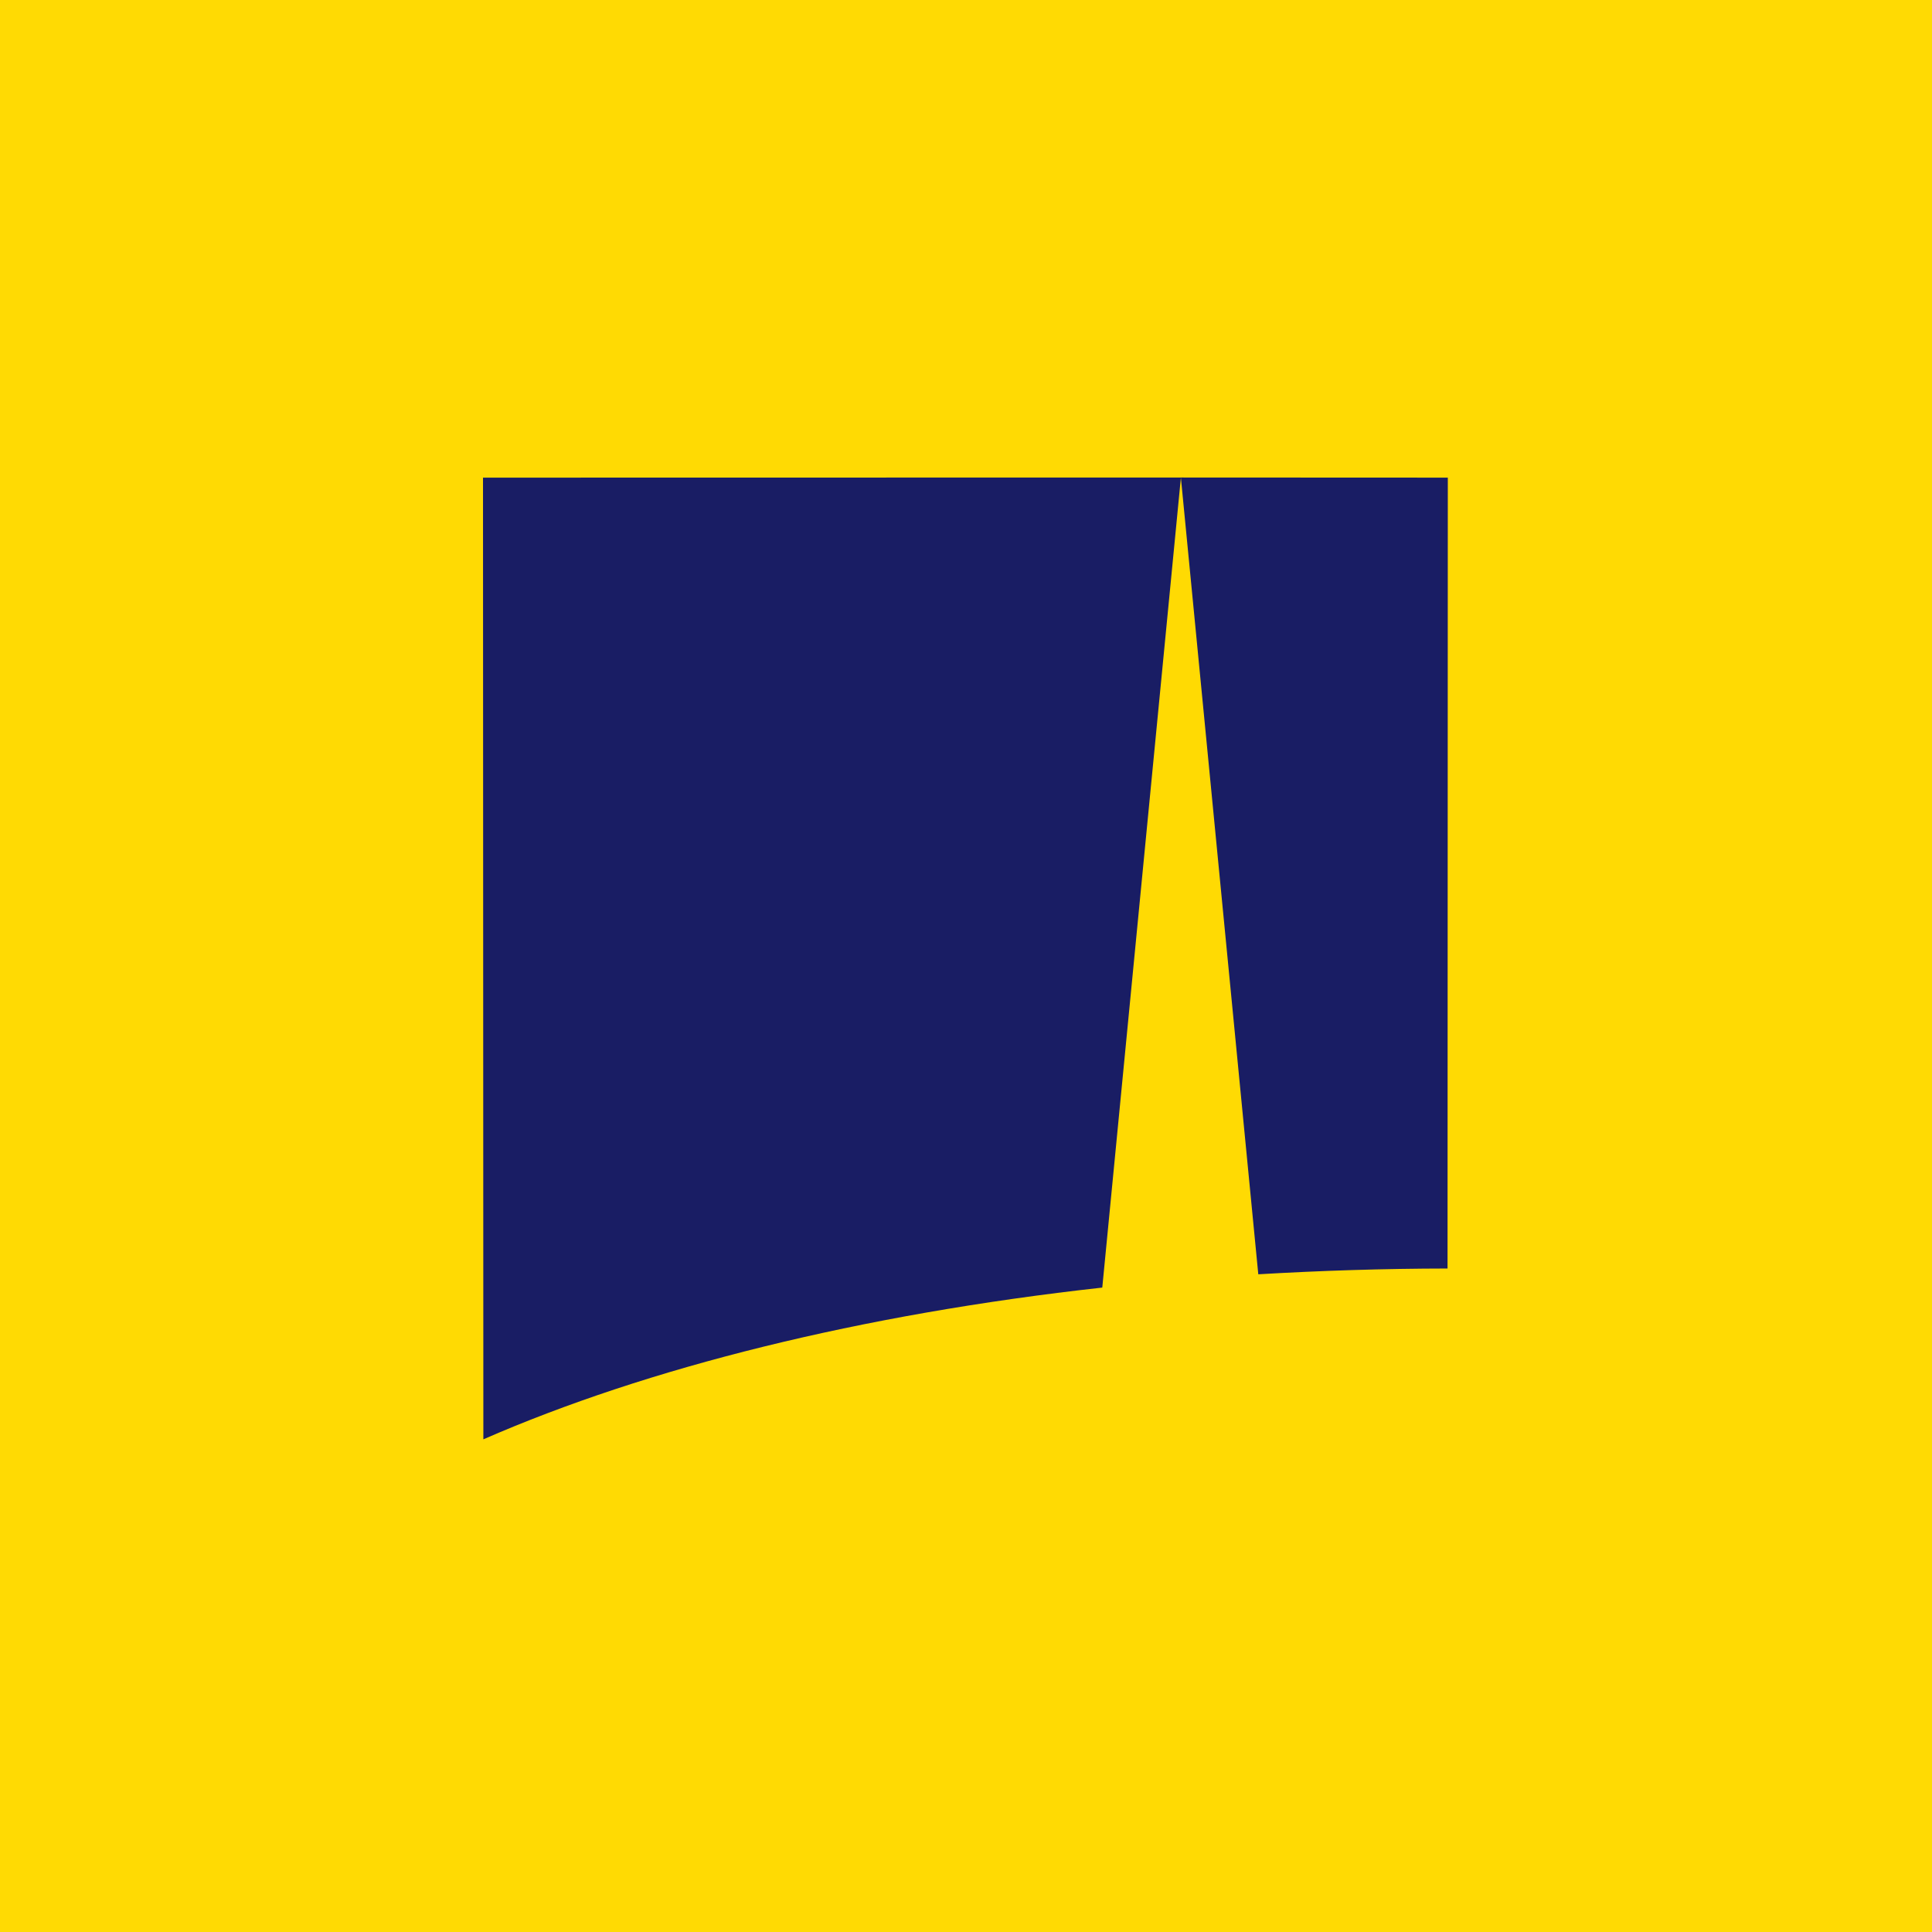
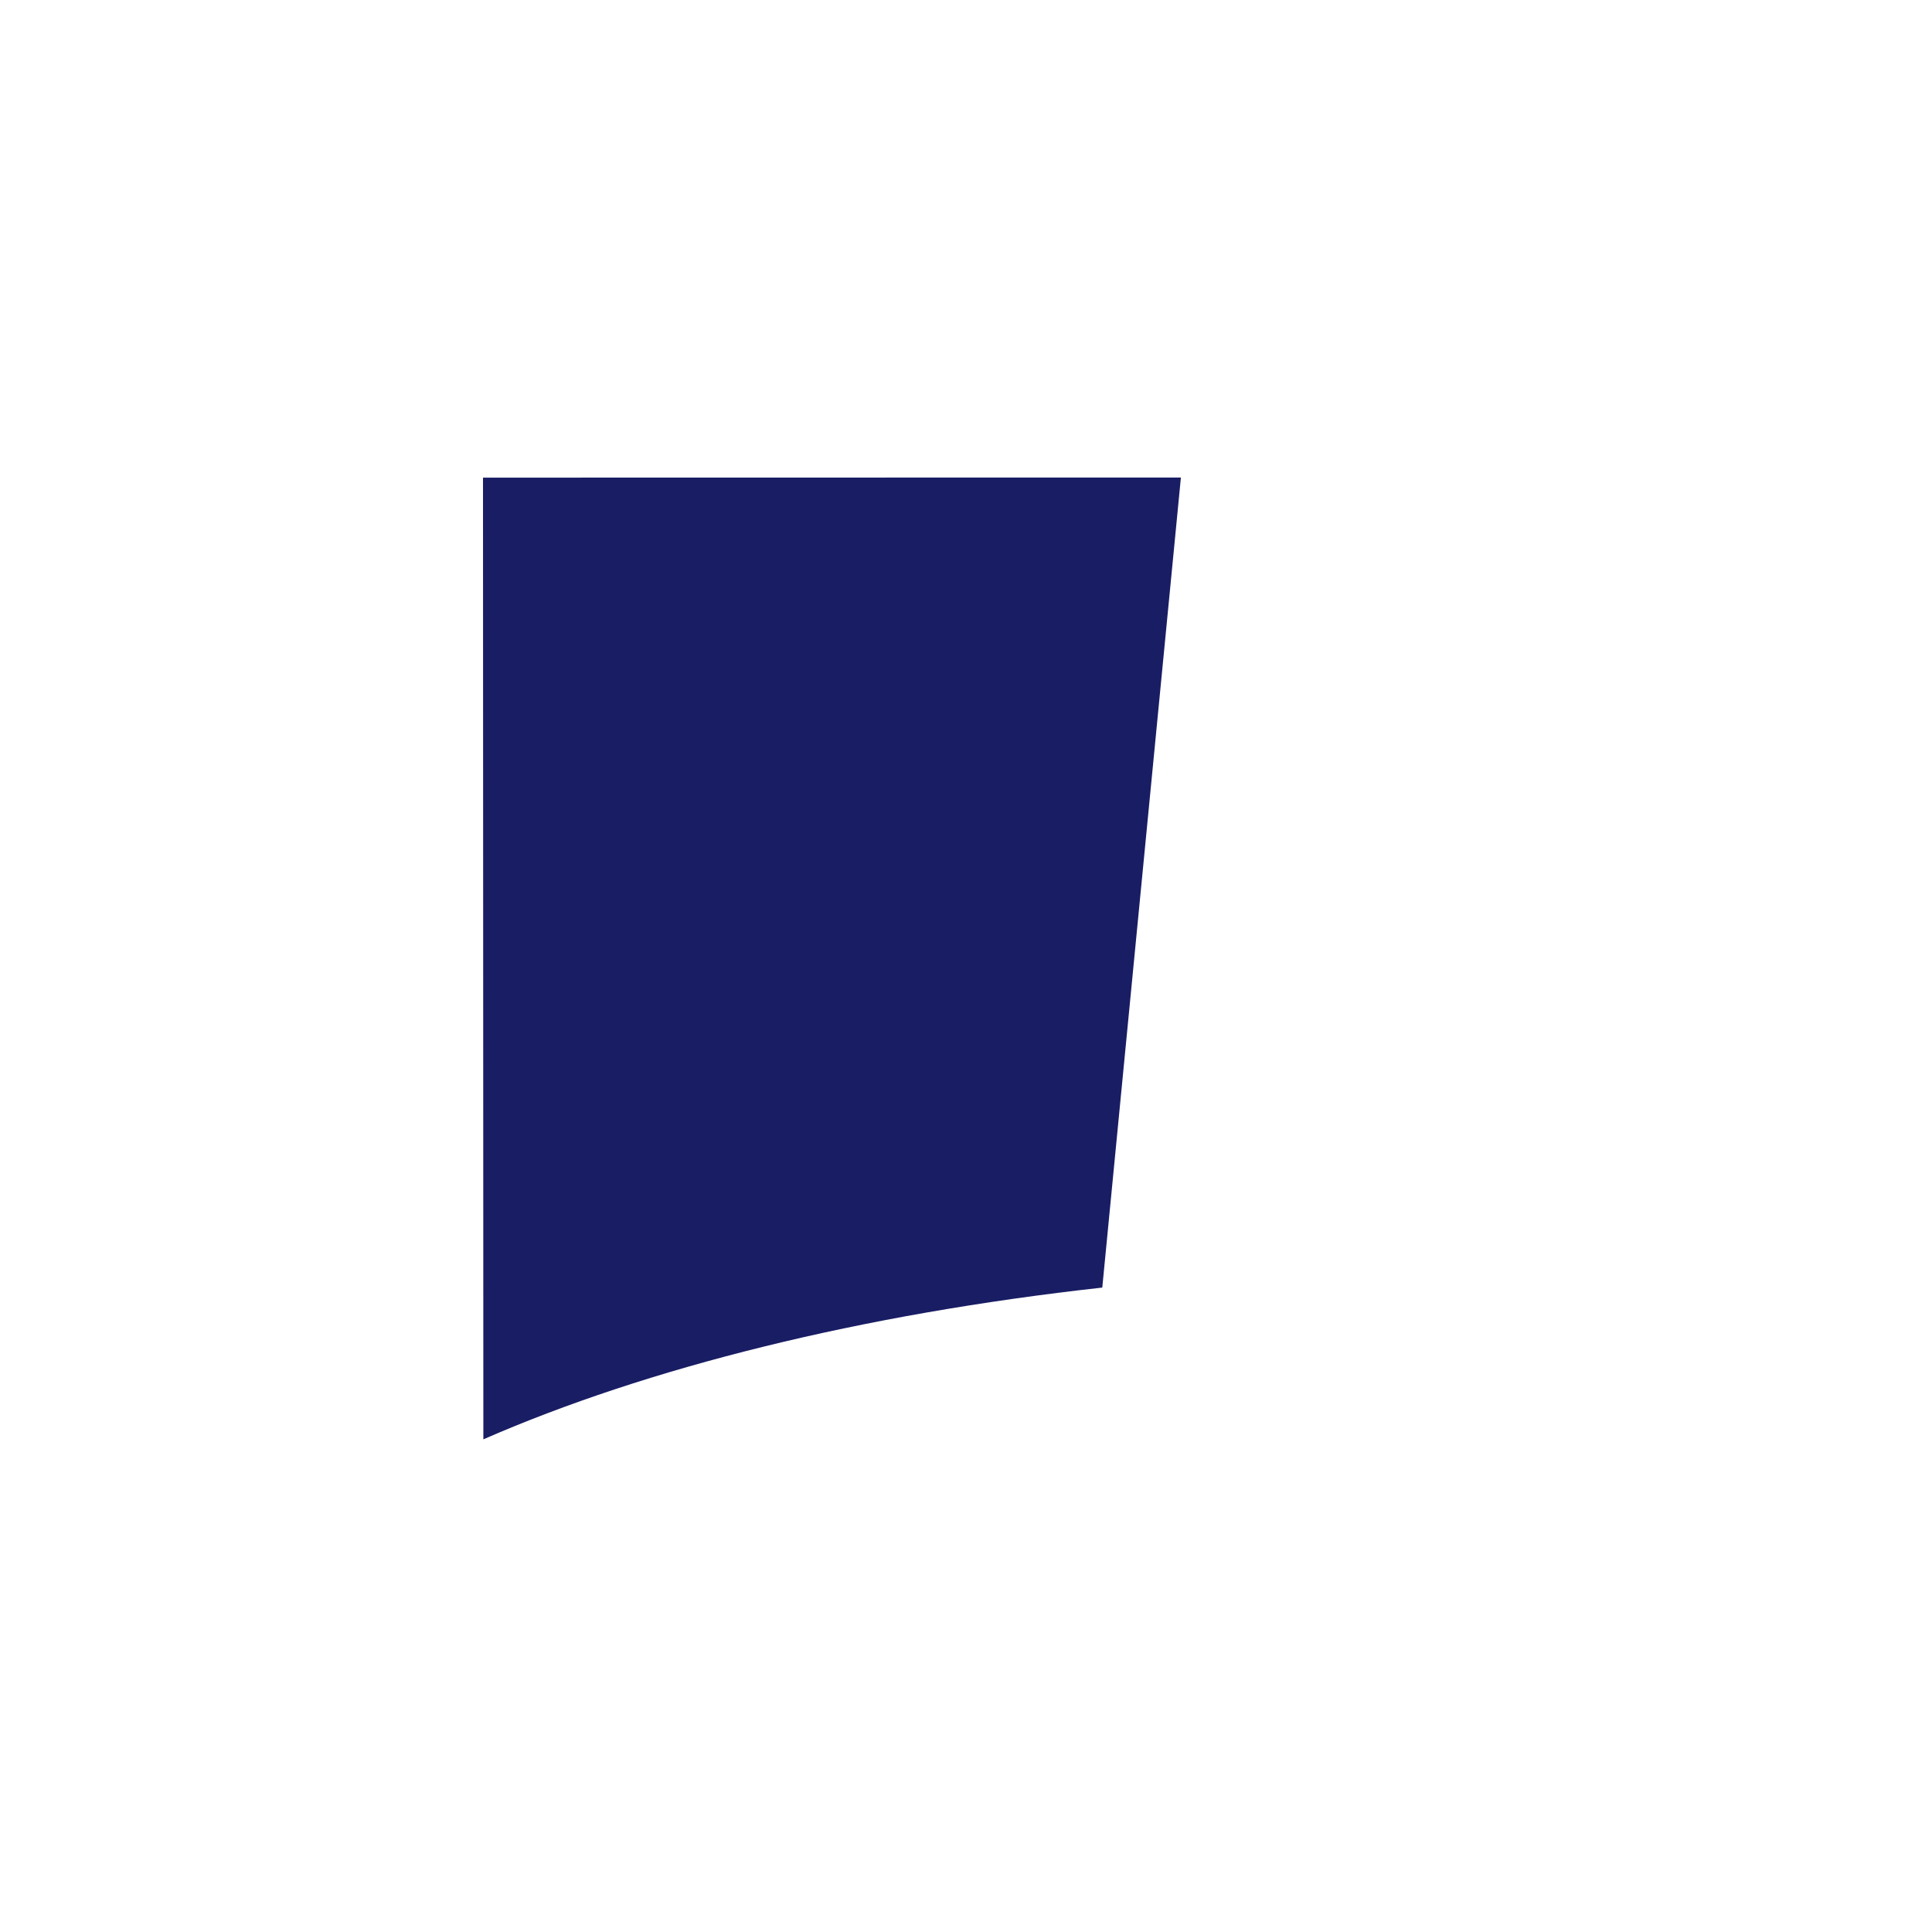
<svg xmlns="http://www.w3.org/2000/svg" width="800" height="800">
-   <path fill="#ffda03" d="M0 0h800v800H0Z" />
-   <path fill="#191d64" d="m599.392 525.273.118-327.496-110.53-.049v.04l32.05 329.887c25.588-1.5 51.705-2.352 78.362-2.391" />
  <path fill="#191d64" d="m456.431 533.162 32.55-335.385v-.049L200 197.777 200.147 596c67.892-29.665 156.275-51.773 256.284-62.838" />
</svg>